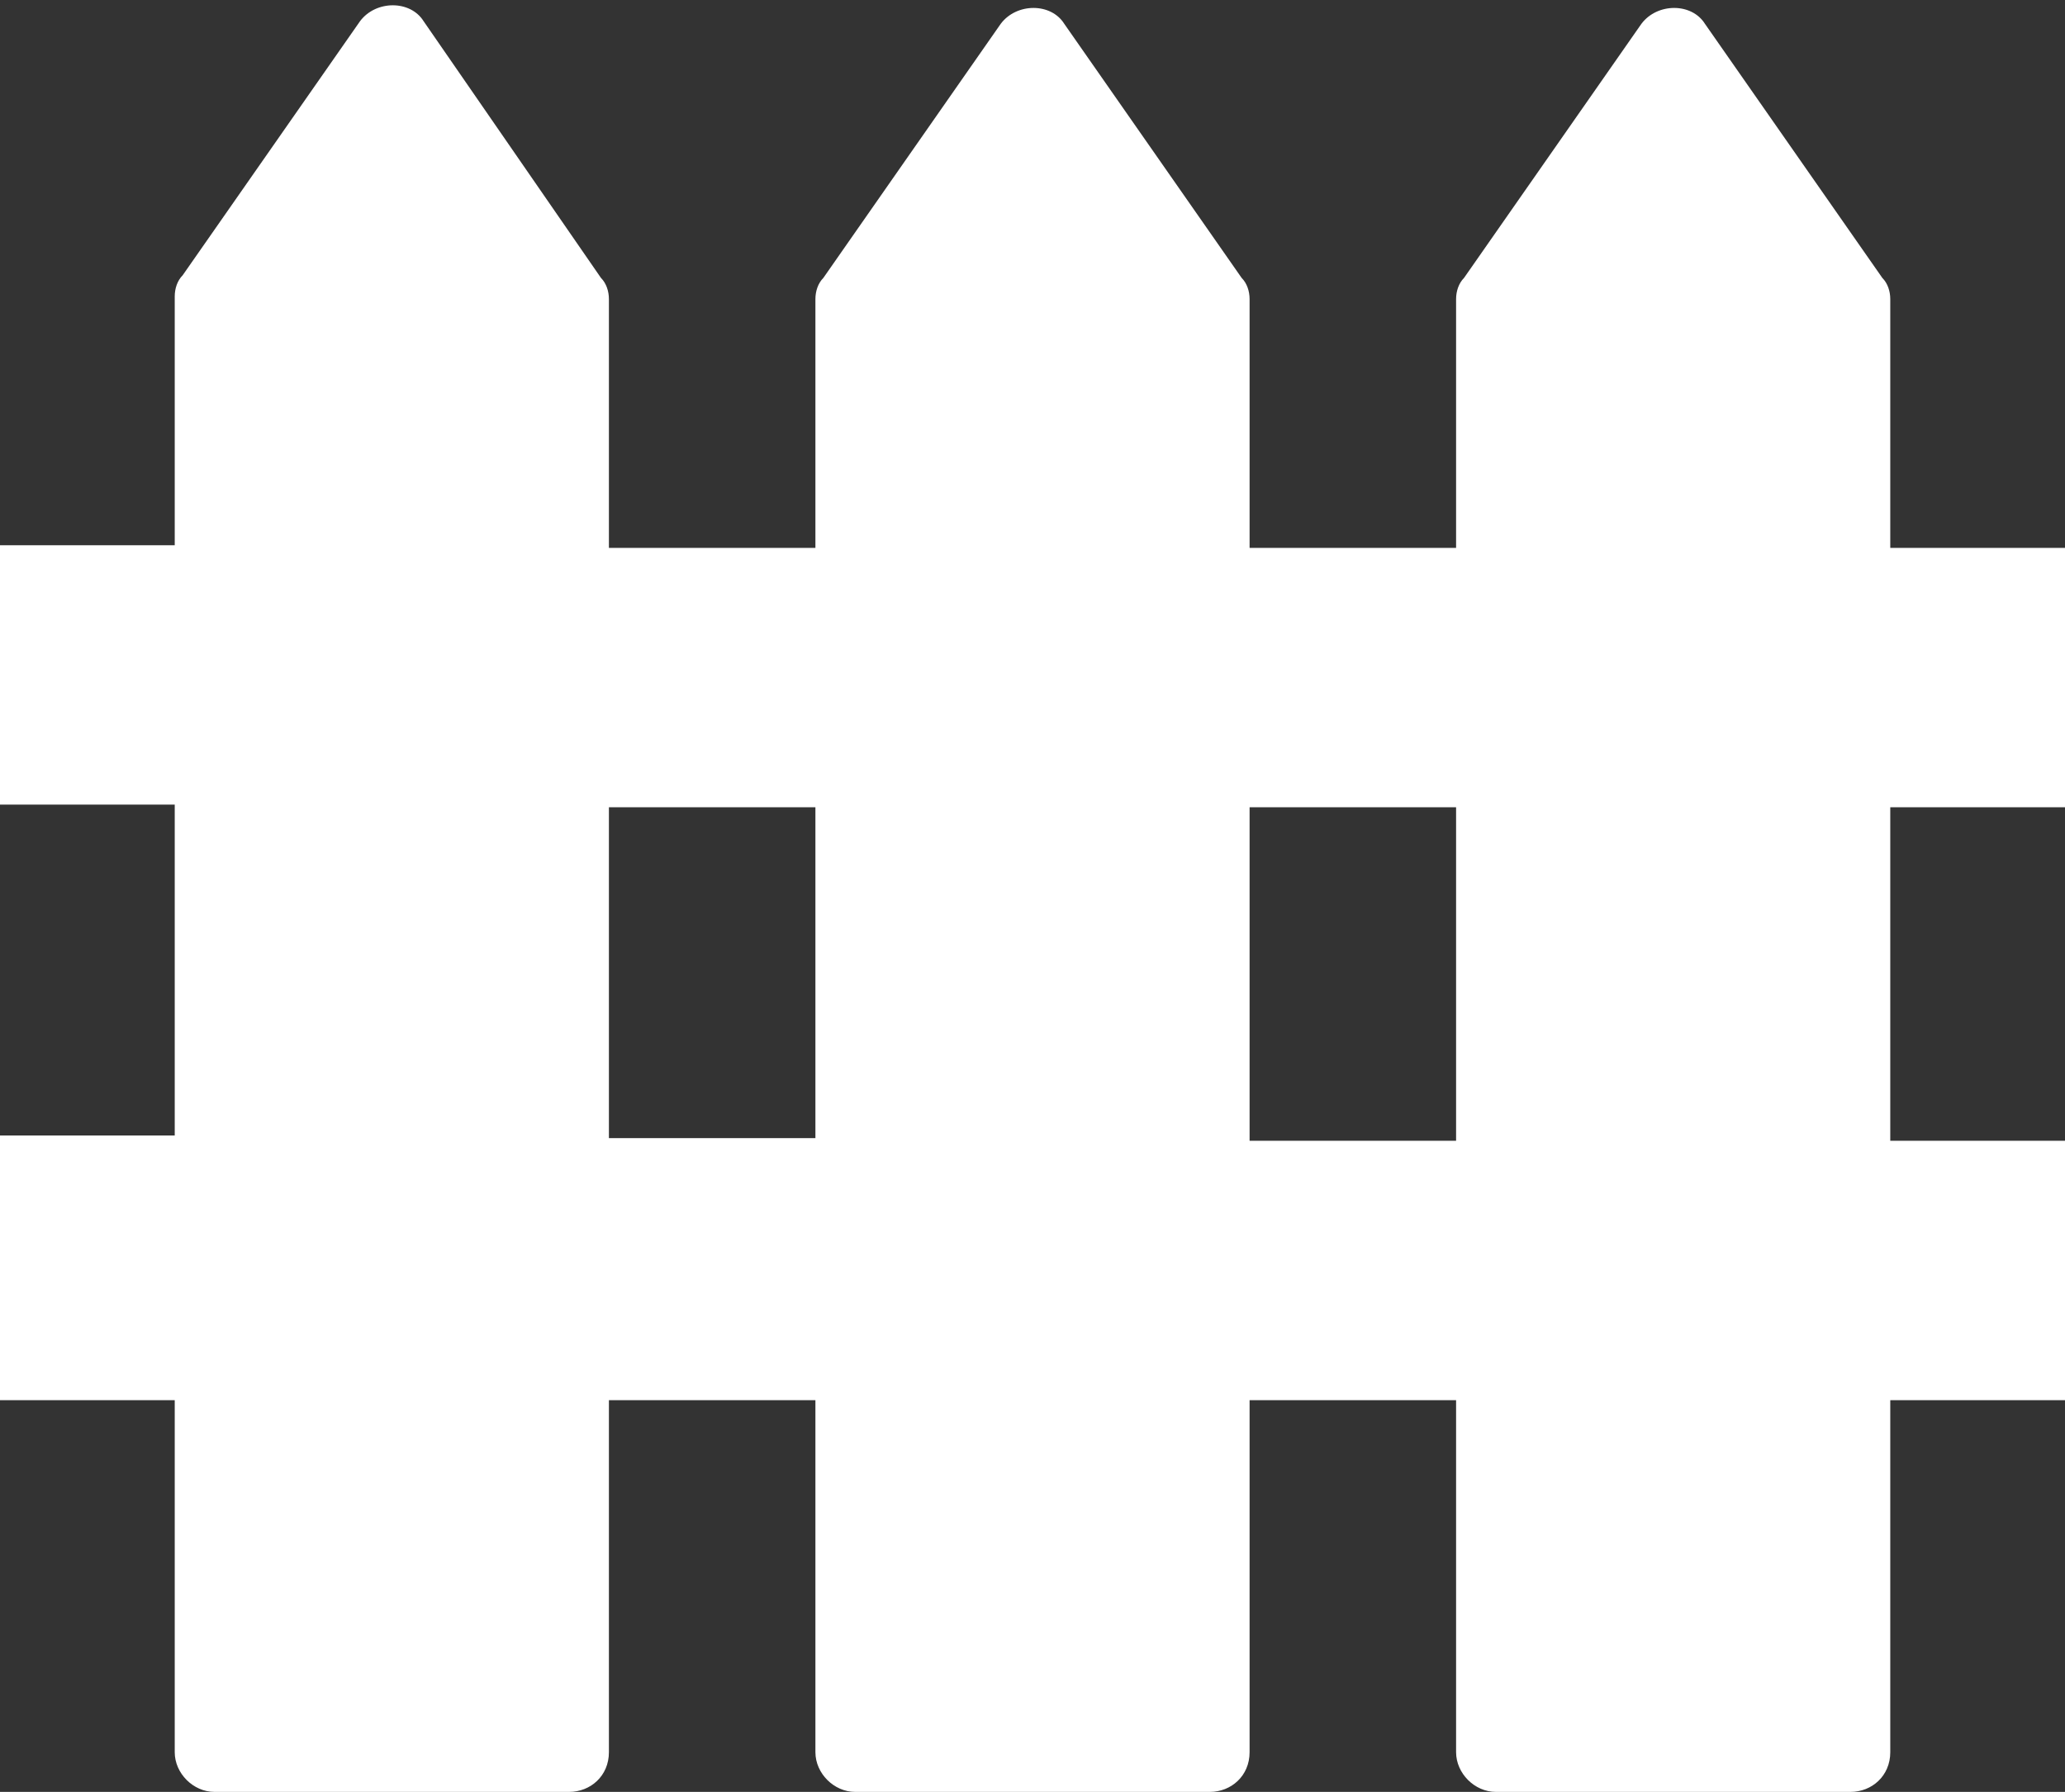
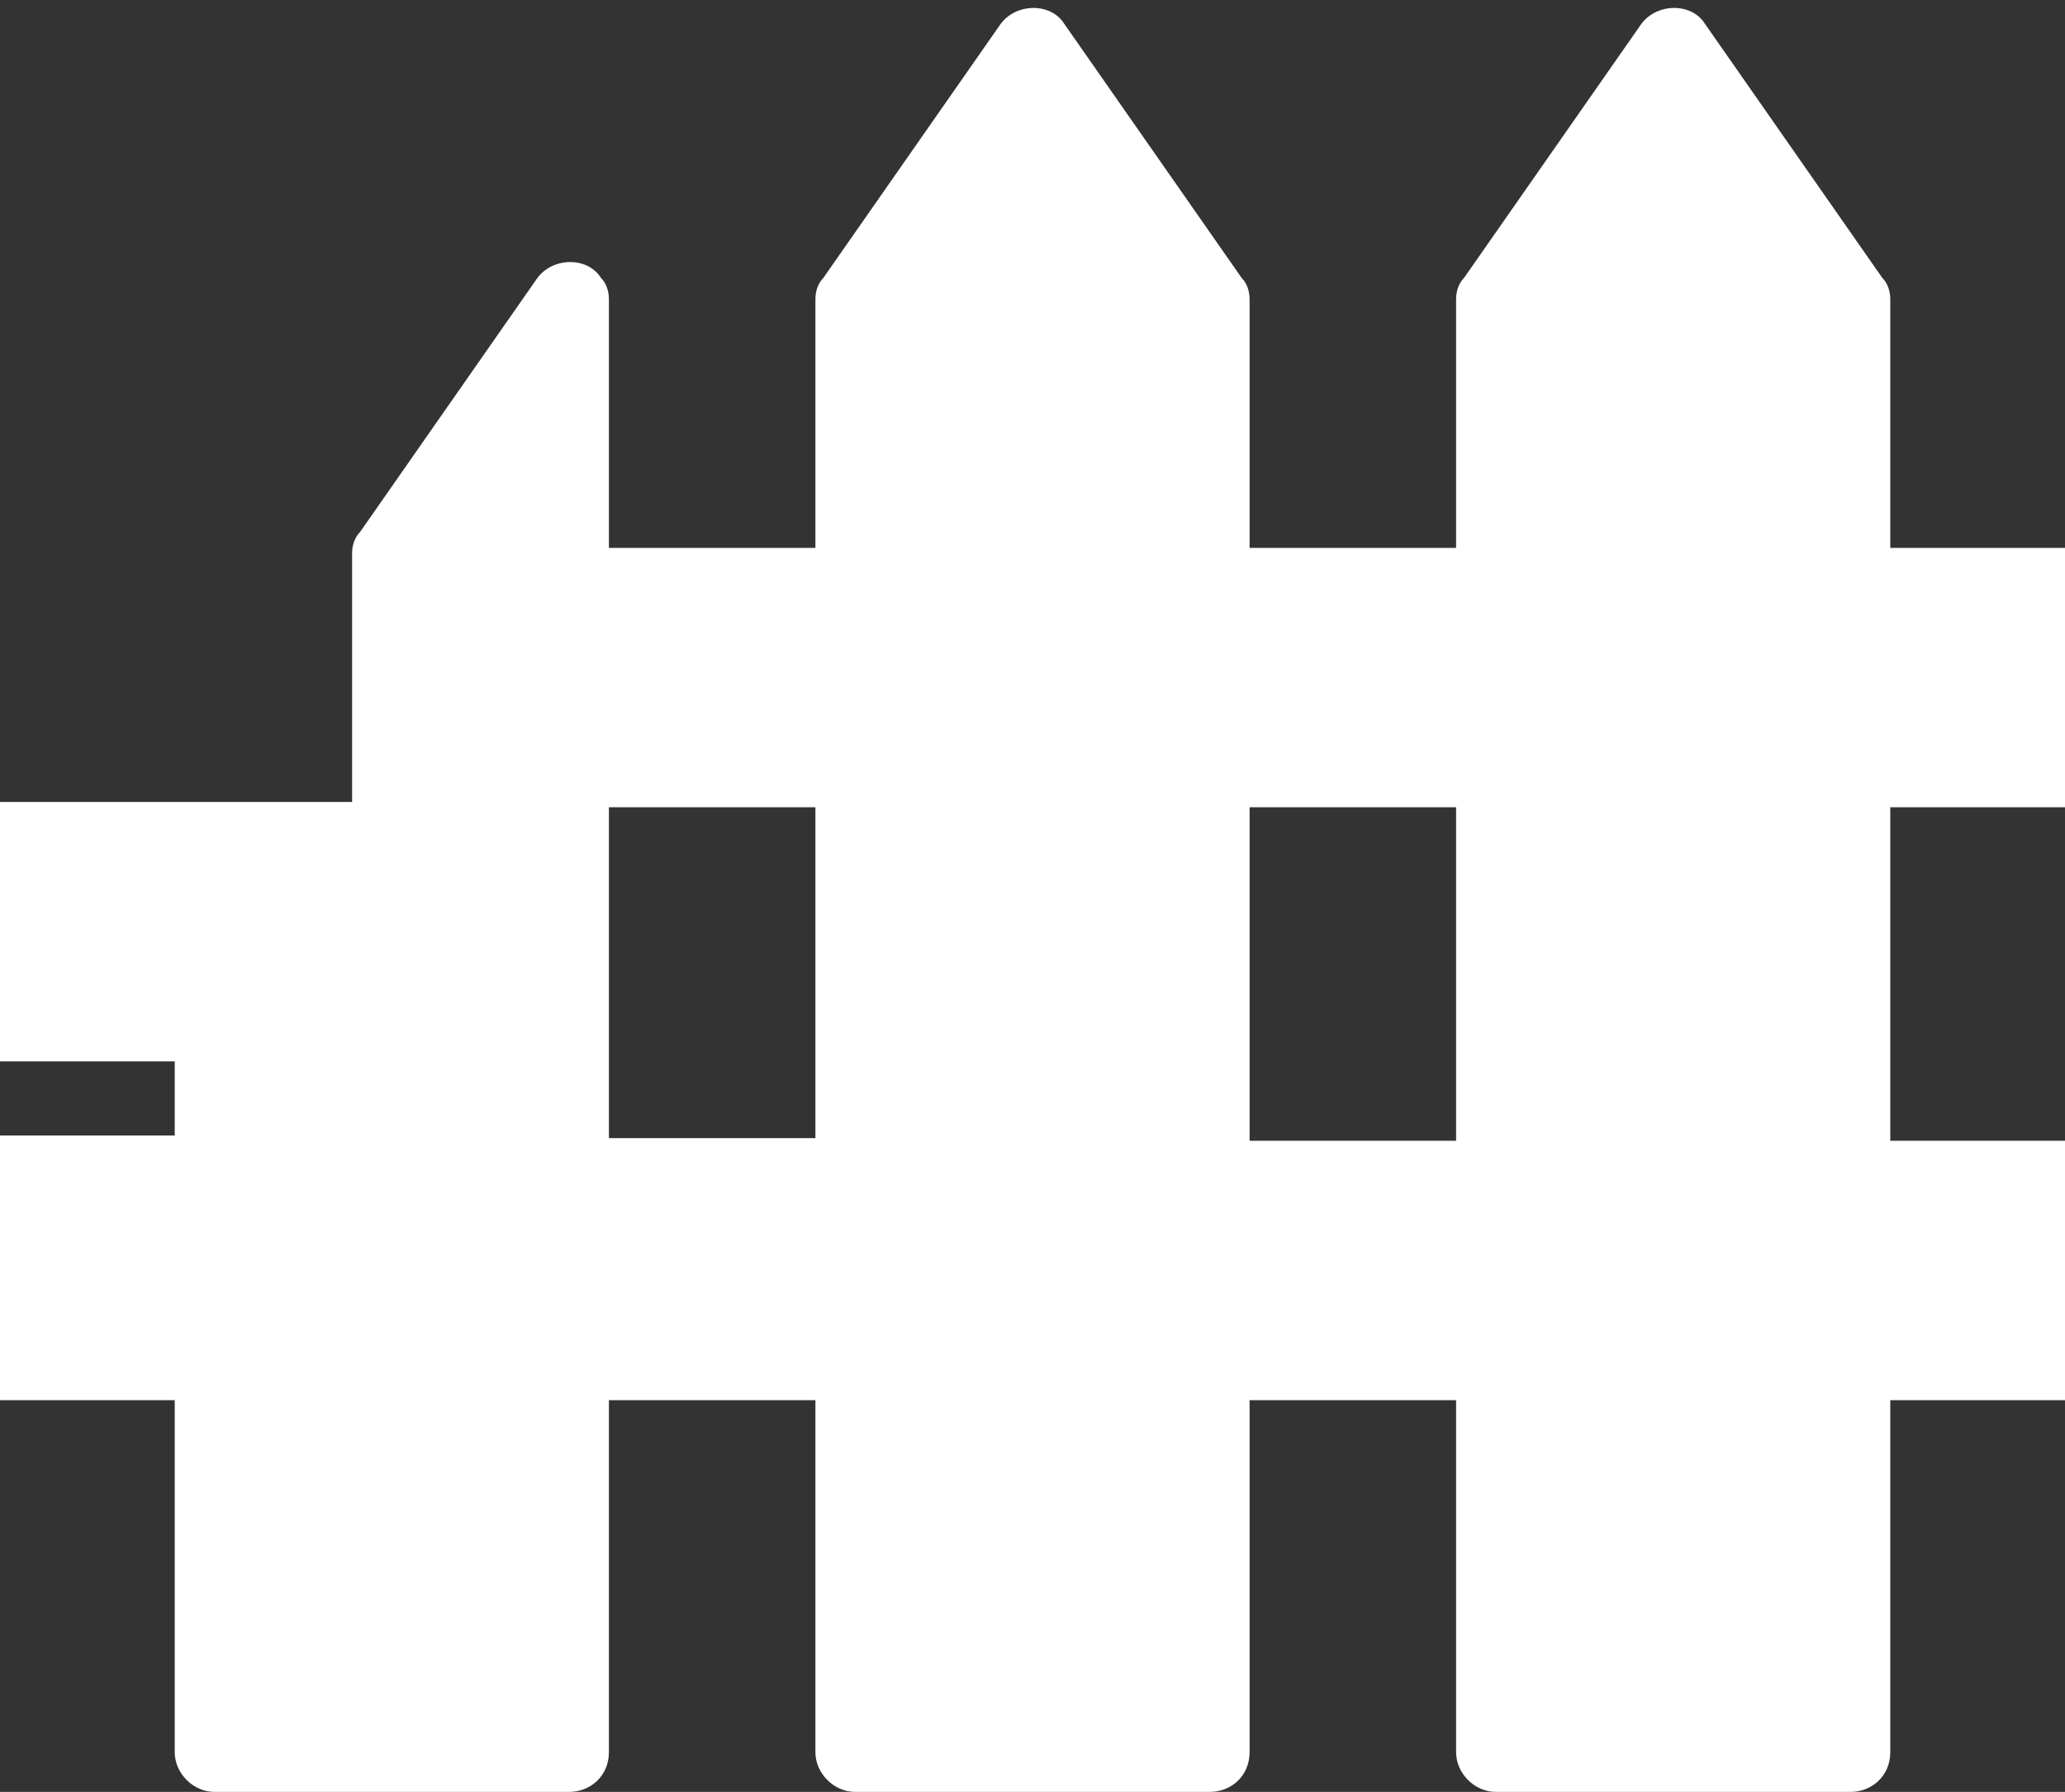
<svg xmlns="http://www.w3.org/2000/svg" fill="#ffffff" height="67.7" preserveAspectRatio="xMidYMid meet" version="1" viewBox="11.0 16.1 78.0 67.7" width="78" zoomAndPan="magnify">
  <rect x="11.0" y="16.1" width="78.0" height="67.7" fill="#333333" stroke="none" />
  <g id="change1_1">
-     <path d="M89,46.6v-9.8h-6.6v-9.4c0-0.3-0.1-0.6-0.3-0.8L75.4,17c-0.5-0.8-1.8-0.8-2.4,0l-6.7,9.6c-0.2,0.2-0.3,0.5-0.3,0.8v9.4h-7.8 v-9.4c0-0.3-0.1-0.6-0.3-0.8L51.2,17c-0.5-0.8-1.8-0.8-2.4,0l-6.7,9.6c-0.2,0.2-0.3,0.5-0.3,0.8v9.4H34v-9.4c0-0.3-0.1-0.6-0.3-0.8 L27,16.9c-0.5-0.8-1.8-0.8-2.4,0l-6.7,9.6c-0.2,0.2-0.3,0.5-0.3,0.8v9.4H11v9.8h6.6V59H11v10h6.6v13.3c0,0.8,0.7,1.5,1.5,1.5h13.4 c0.8,0,1.5-0.6,1.5-1.5V69h7.8v13.3c0,0.8,0.7,1.5,1.5,1.5h13.4c0.8,0,1.5-0.6,1.5-1.5V69H66v13.3c0,0.8,0.7,1.5,1.5,1.5h13.4 c0.8,0,1.5-0.6,1.5-1.5V69H89v-9.8h-6.6V46.6H89z M34,59.2V46.6h7.8v12.5H34V59.2z M66,59.2h-7.8V46.6H66V59.2z" fill="inherit" />
+     <path d="M89,46.6v-9.8h-6.6v-9.4c0-0.3-0.1-0.6-0.3-0.8L75.4,17c-0.5-0.8-1.8-0.8-2.4,0l-6.7,9.6c-0.2,0.2-0.3,0.5-0.3,0.8v9.4h-7.8 v-9.4c0-0.3-0.1-0.6-0.3-0.8L51.2,17c-0.5-0.8-1.8-0.8-2.4,0l-6.7,9.6c-0.2,0.2-0.3,0.5-0.3,0.8v9.4H34v-9.4c0-0.3-0.1-0.6-0.3-0.8 c-0.5-0.8-1.8-0.8-2.4,0l-6.7,9.6c-0.2,0.2-0.3,0.5-0.3,0.8v9.4H11v9.8h6.6V59H11v10h6.6v13.3c0,0.8,0.7,1.5,1.5,1.5h13.4 c0.8,0,1.5-0.6,1.5-1.5V69h7.8v13.3c0,0.8,0.7,1.5,1.5,1.5h13.4c0.8,0,1.5-0.6,1.5-1.5V69H66v13.3c0,0.8,0.7,1.5,1.5,1.5h13.4 c0.8,0,1.5-0.6,1.5-1.5V69H89v-9.8h-6.6V46.6H89z M34,59.2V46.6h7.8v12.5H34V59.2z M66,59.2h-7.8V46.6H66V59.2z" fill="inherit" />
  </g>
</svg>